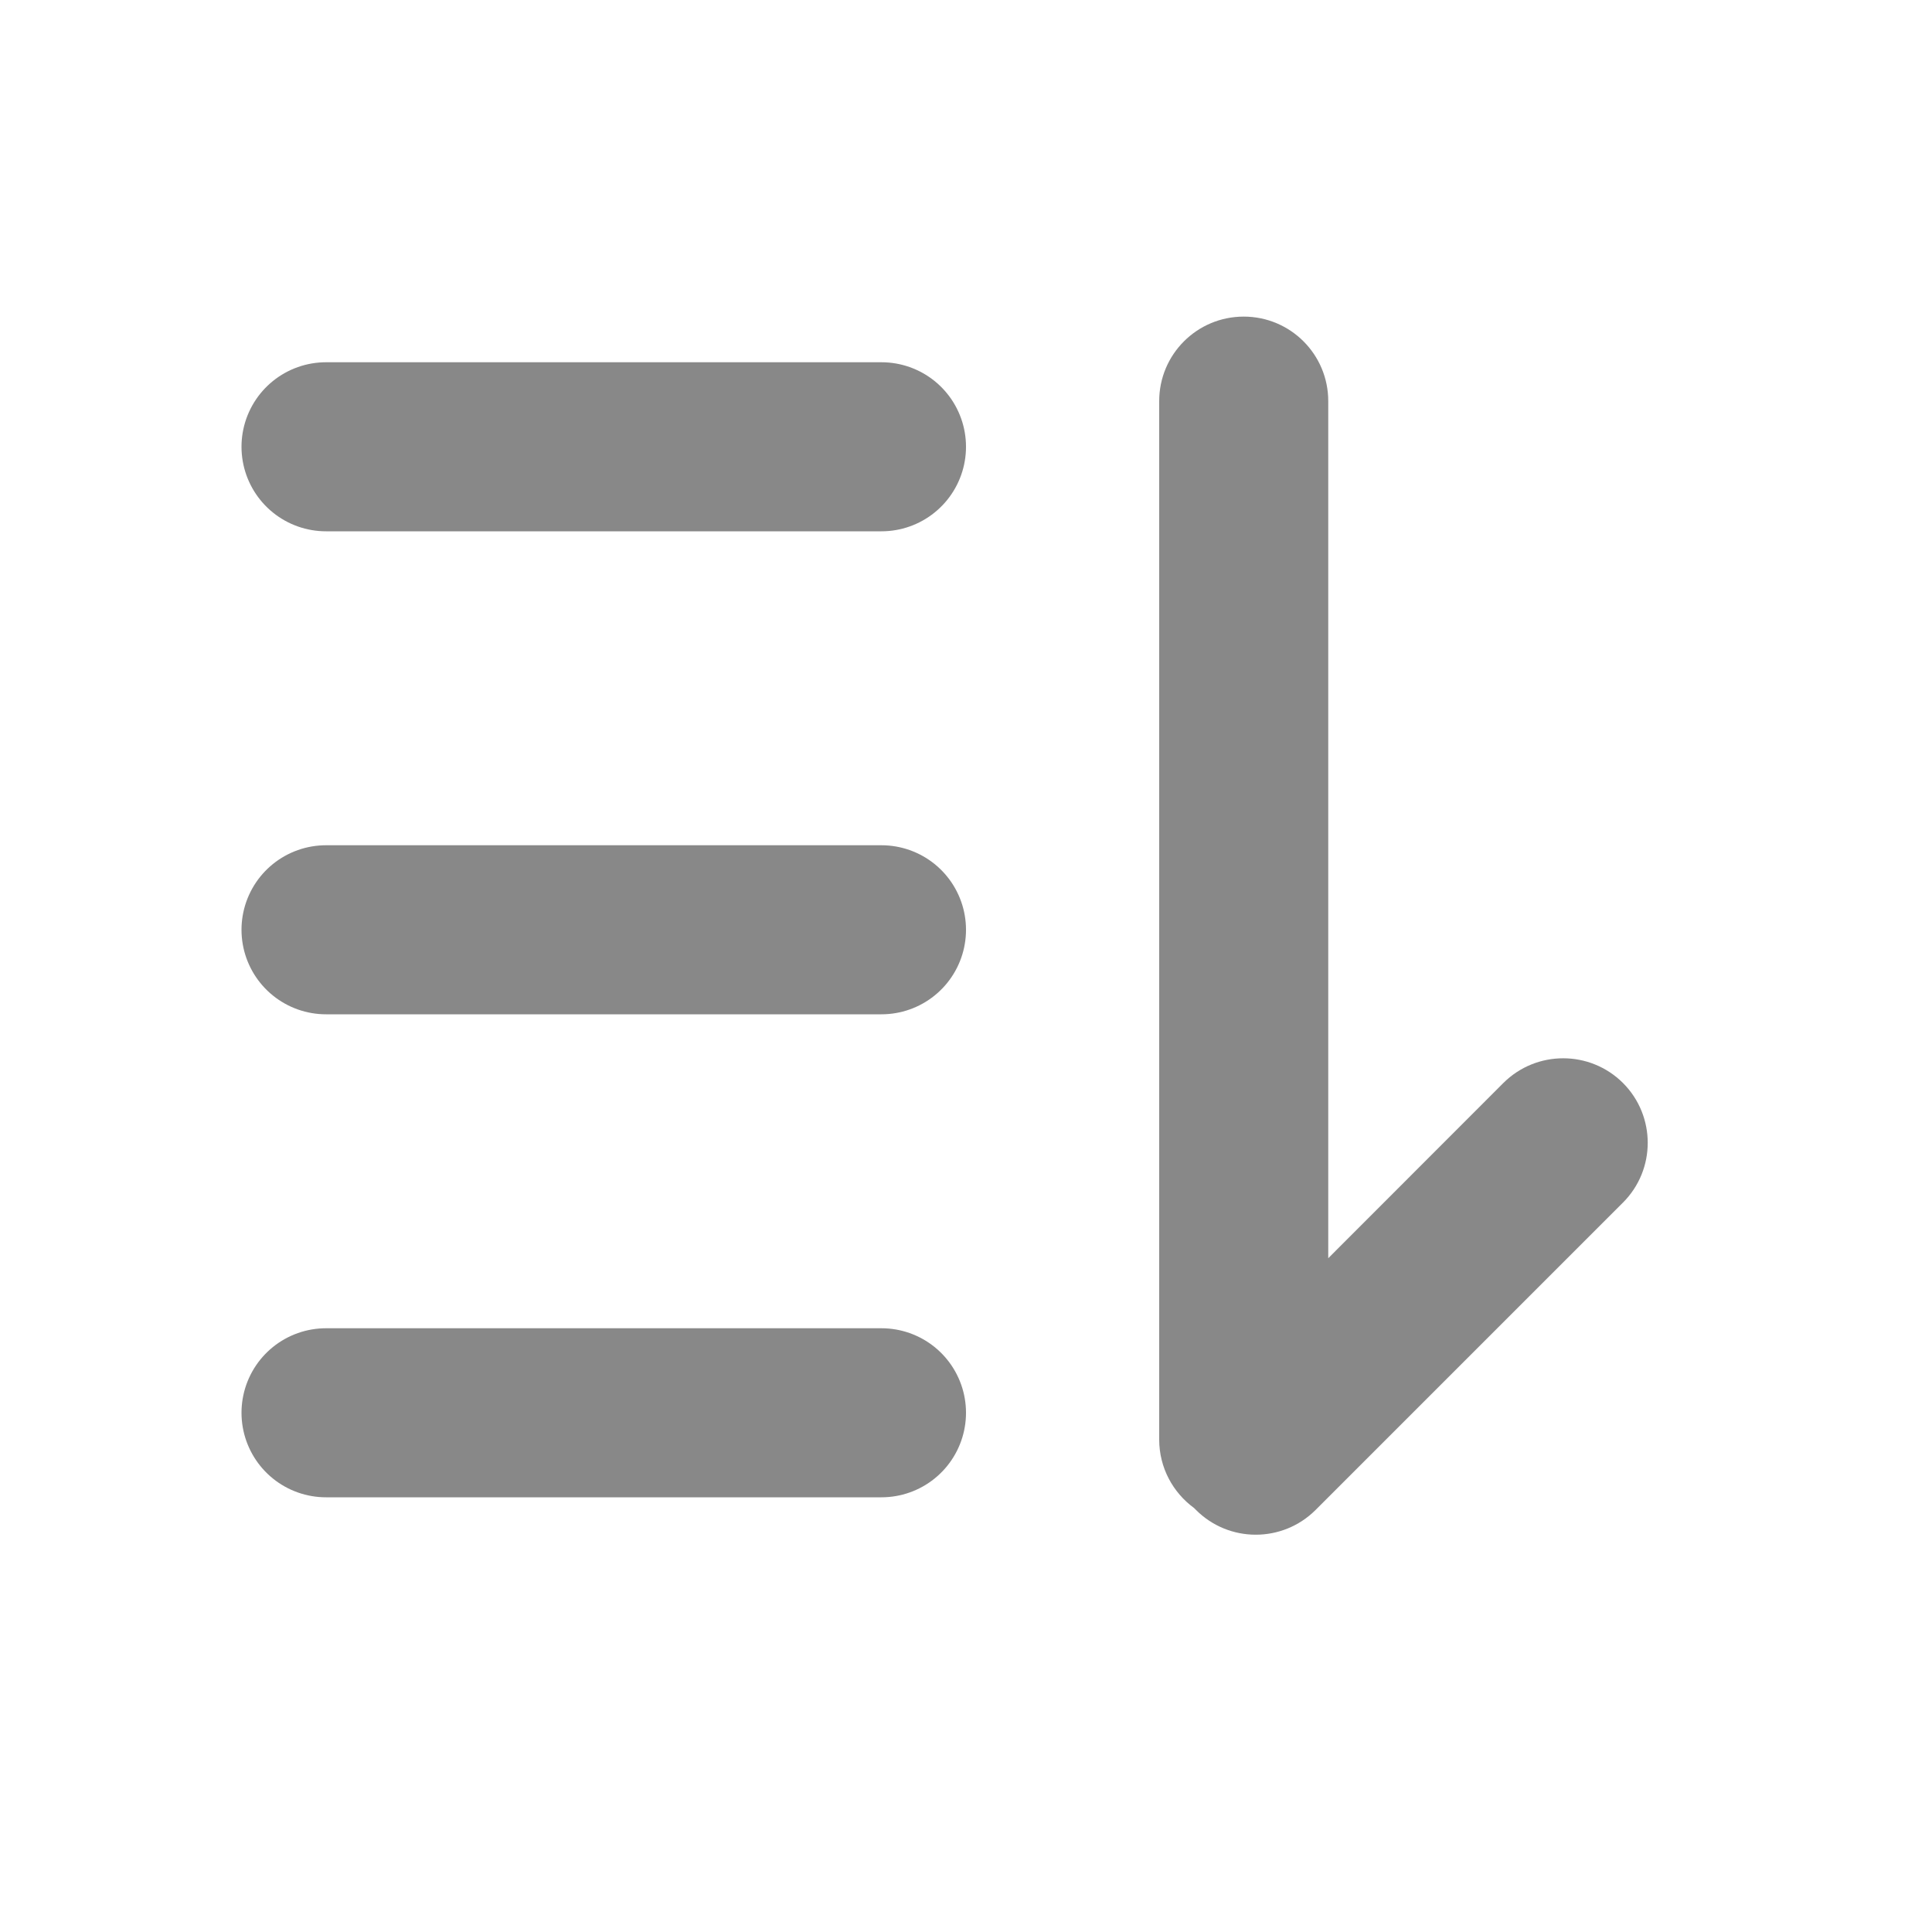
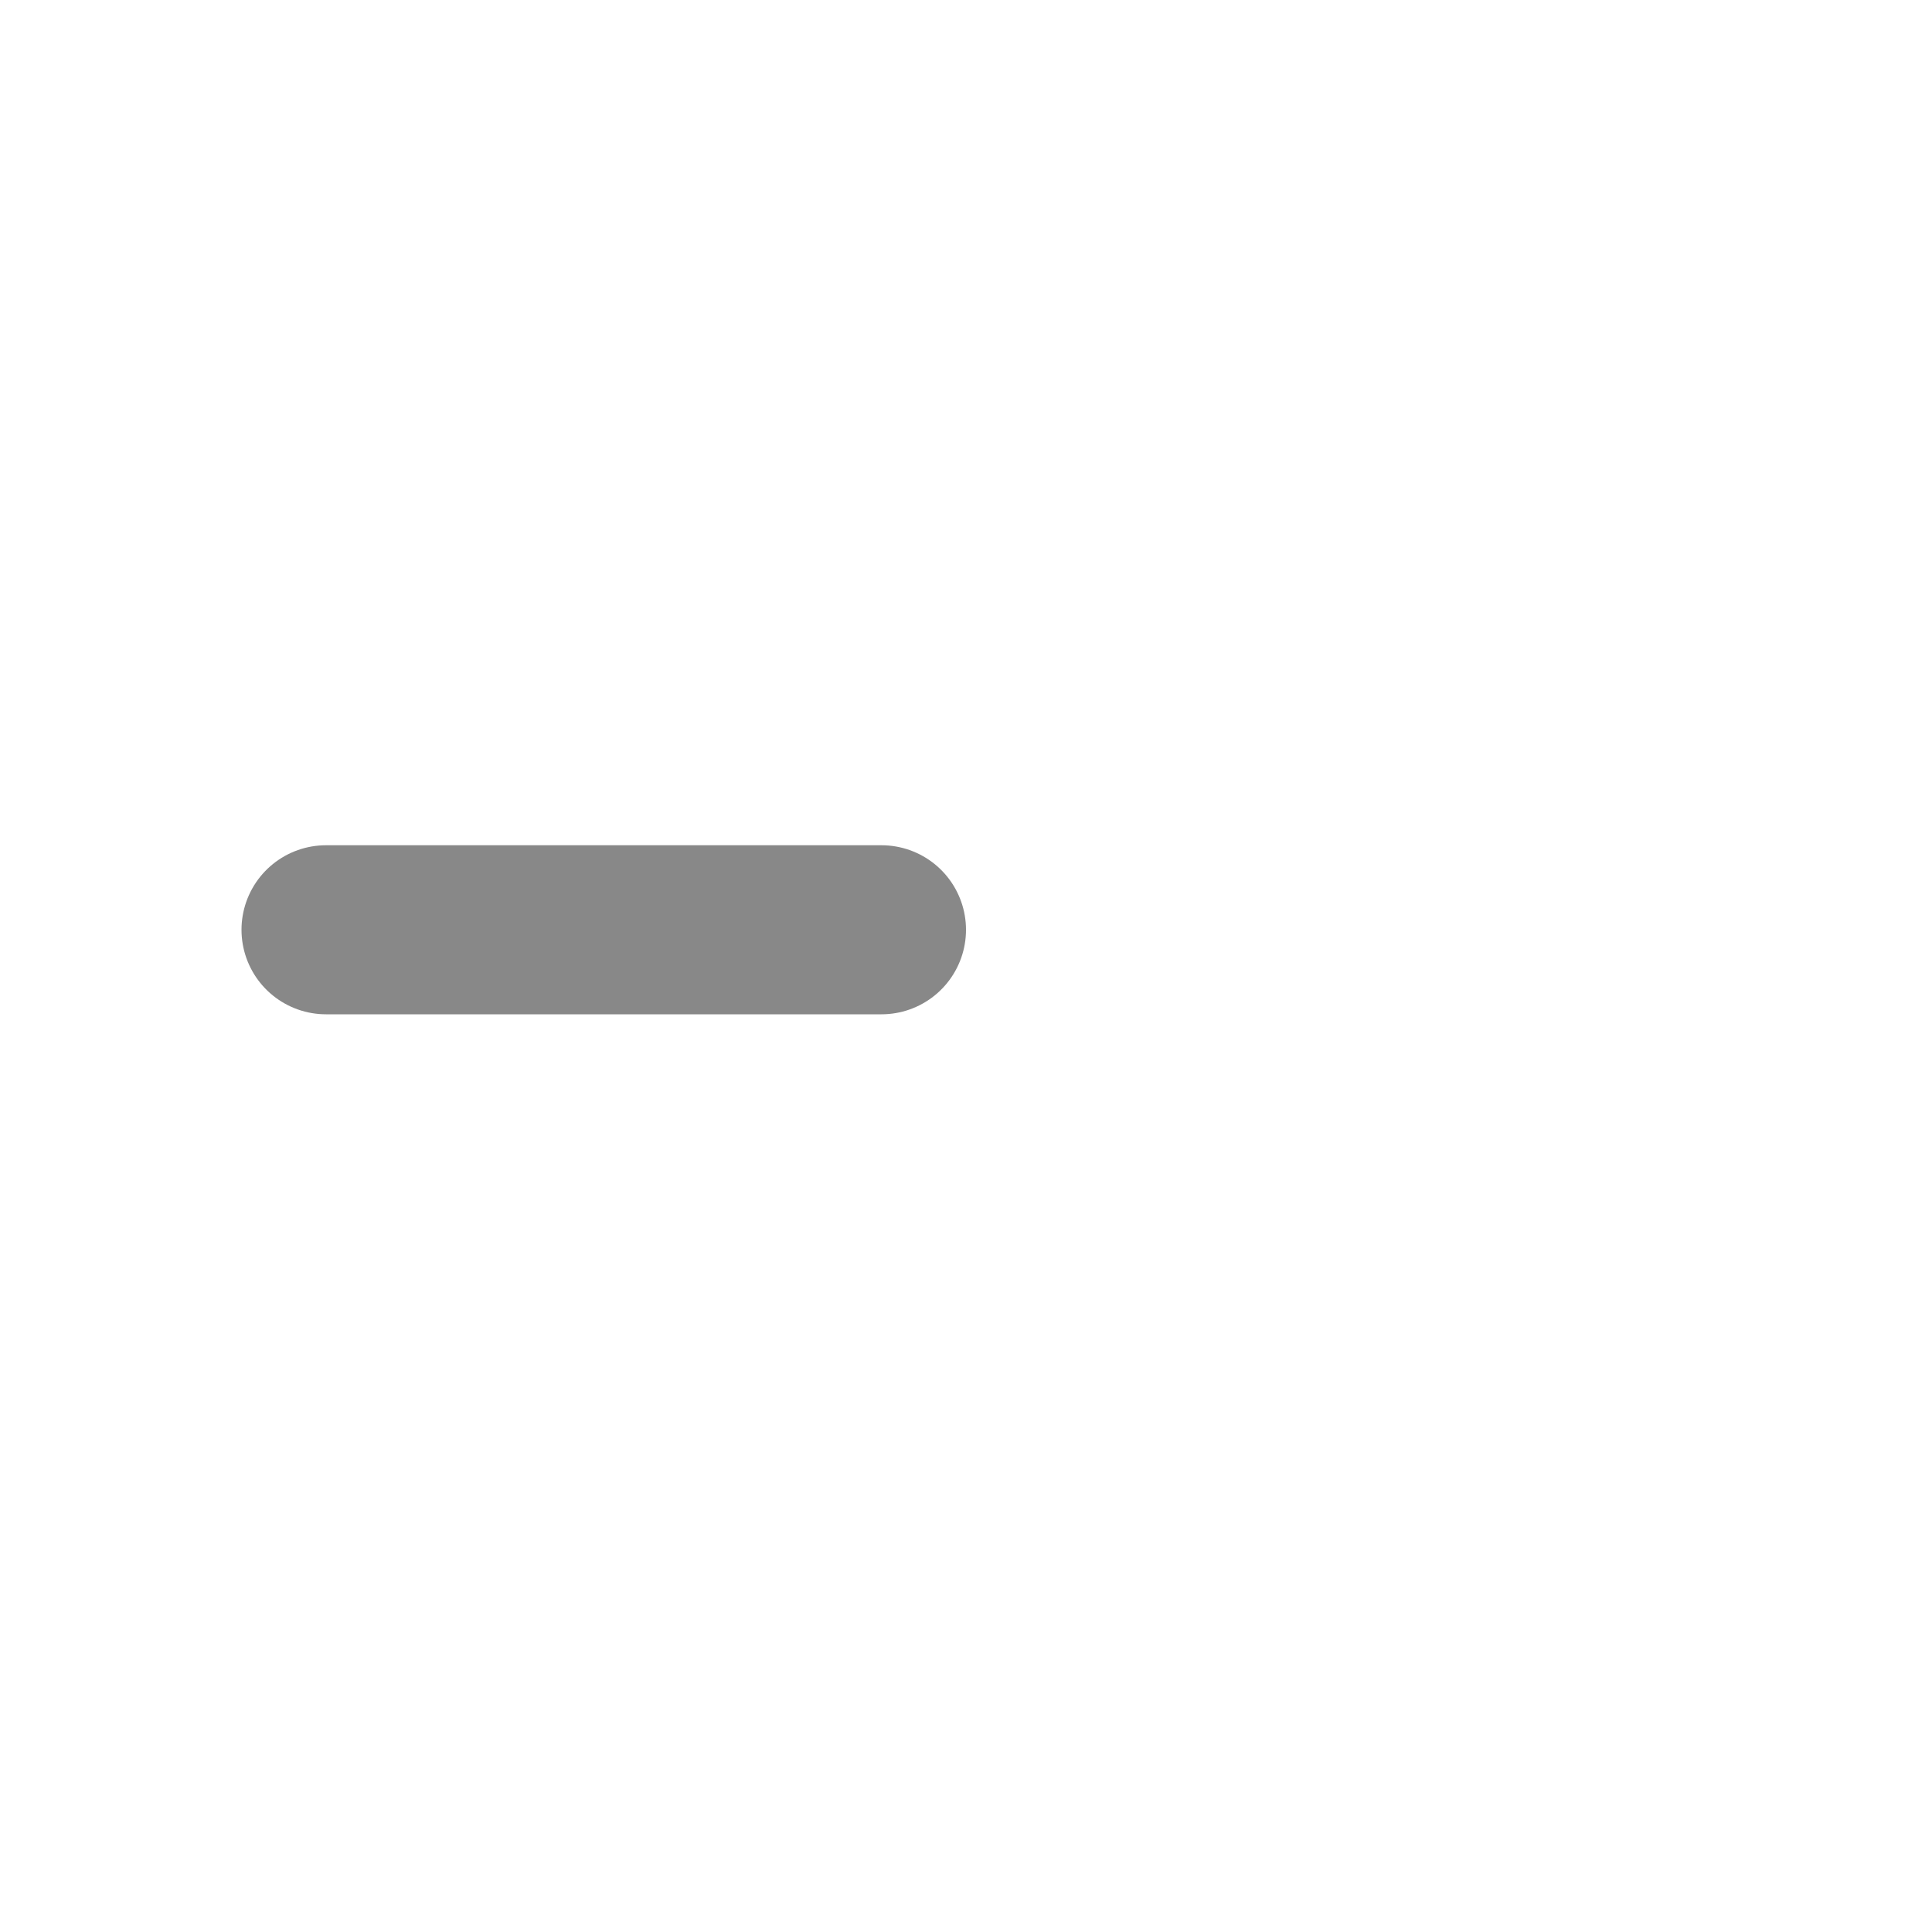
<svg xmlns="http://www.w3.org/2000/svg" width="16" height="16" viewBox="0 0 16 16" fill="none">
-   <path fill-rule="evenodd" clip-rule="evenodd" d="M9.889 12.489C9.894 12.494 9.9 12.5 9.905 12.505C10.178 12.778 10.621 12.778 10.895 12.505L13.441 9.959C13.714 9.686 13.714 9.243 13.441 8.969C13.167 8.696 12.724 8.696 12.45 8.969L11 10.42L11 3.322C11 2.935 10.687 2.622 10.3 2.622C9.913 2.622 9.6 2.935 9.6 3.322V11.922C9.6 12.155 9.714 12.361 9.889 12.489Z" fill="#888888" />
-   <line x1="7.3" y1="3.7" x2="2.7" y2="3.7" stroke="#888888" stroke-width="1.4" stroke-linecap="round" />
  <line x1="7.3" y1="7.7" x2="2.7" y2="7.7" stroke="#888888" stroke-width="1.4" stroke-linecap="round" />
-   <line x1="7.3" y1="11.7" x2="2.7" y2="11.7" stroke="#888888" stroke-width="1.4" stroke-linecap="round" />
</svg>